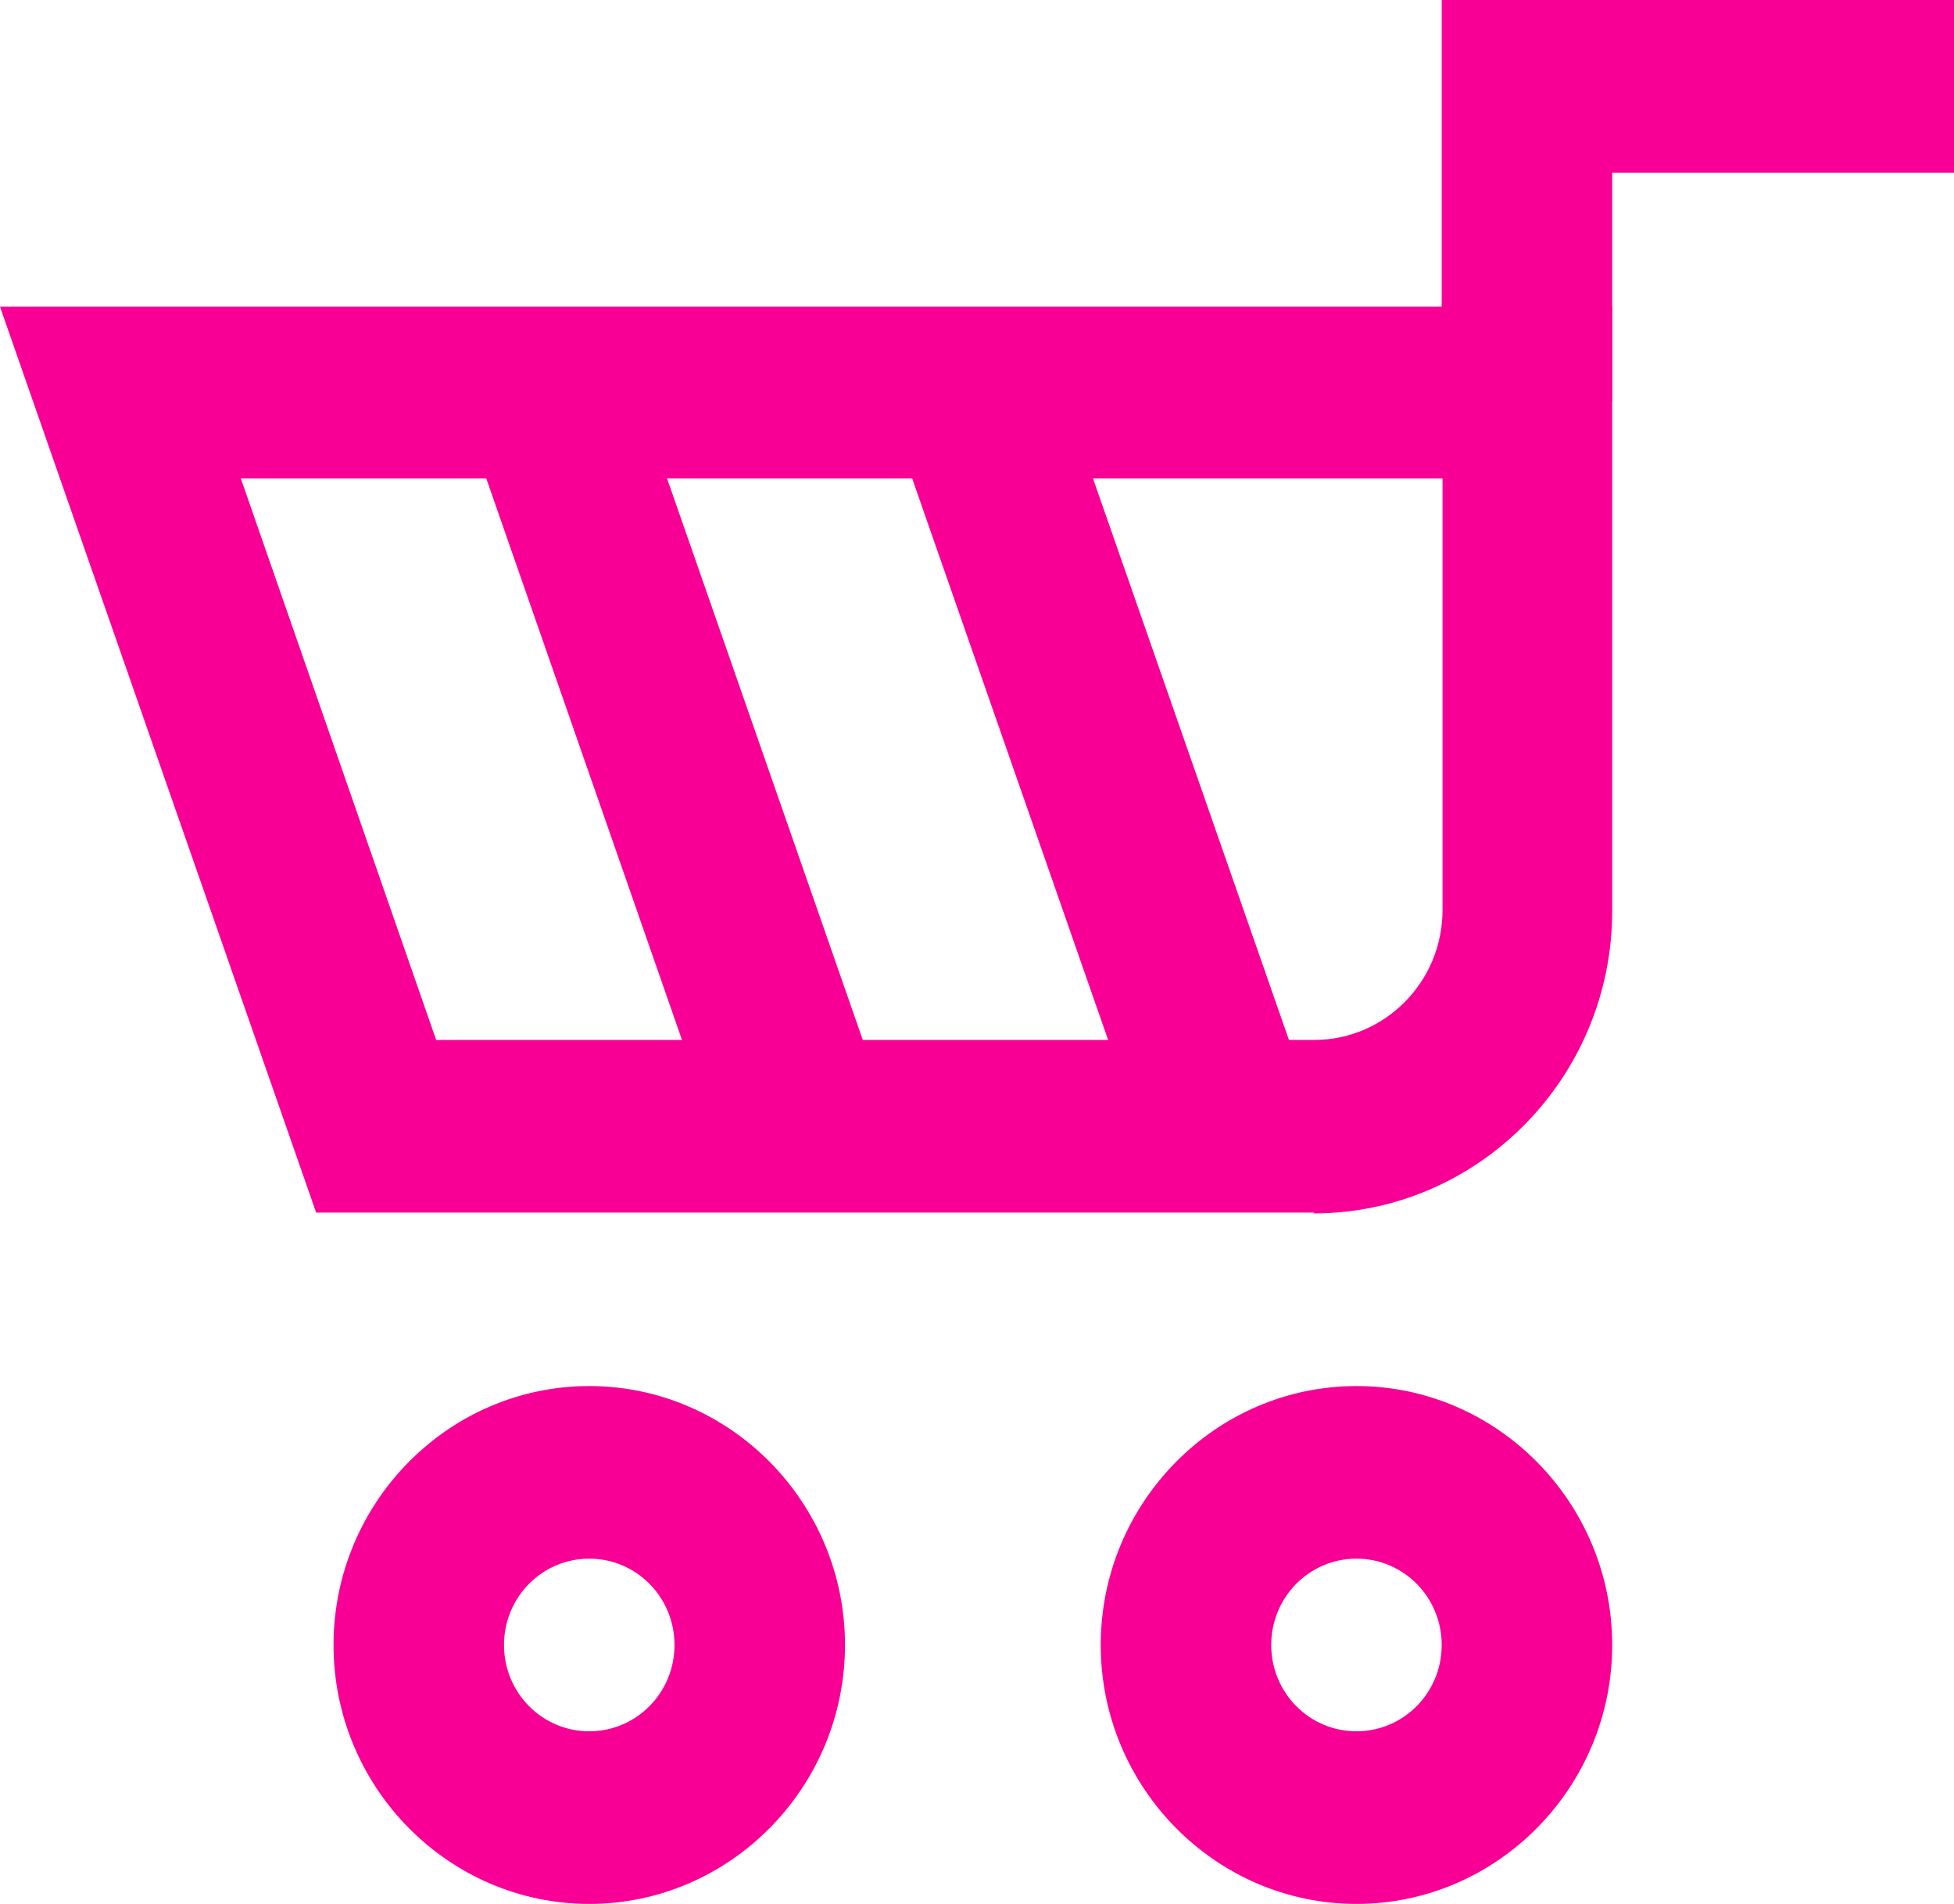
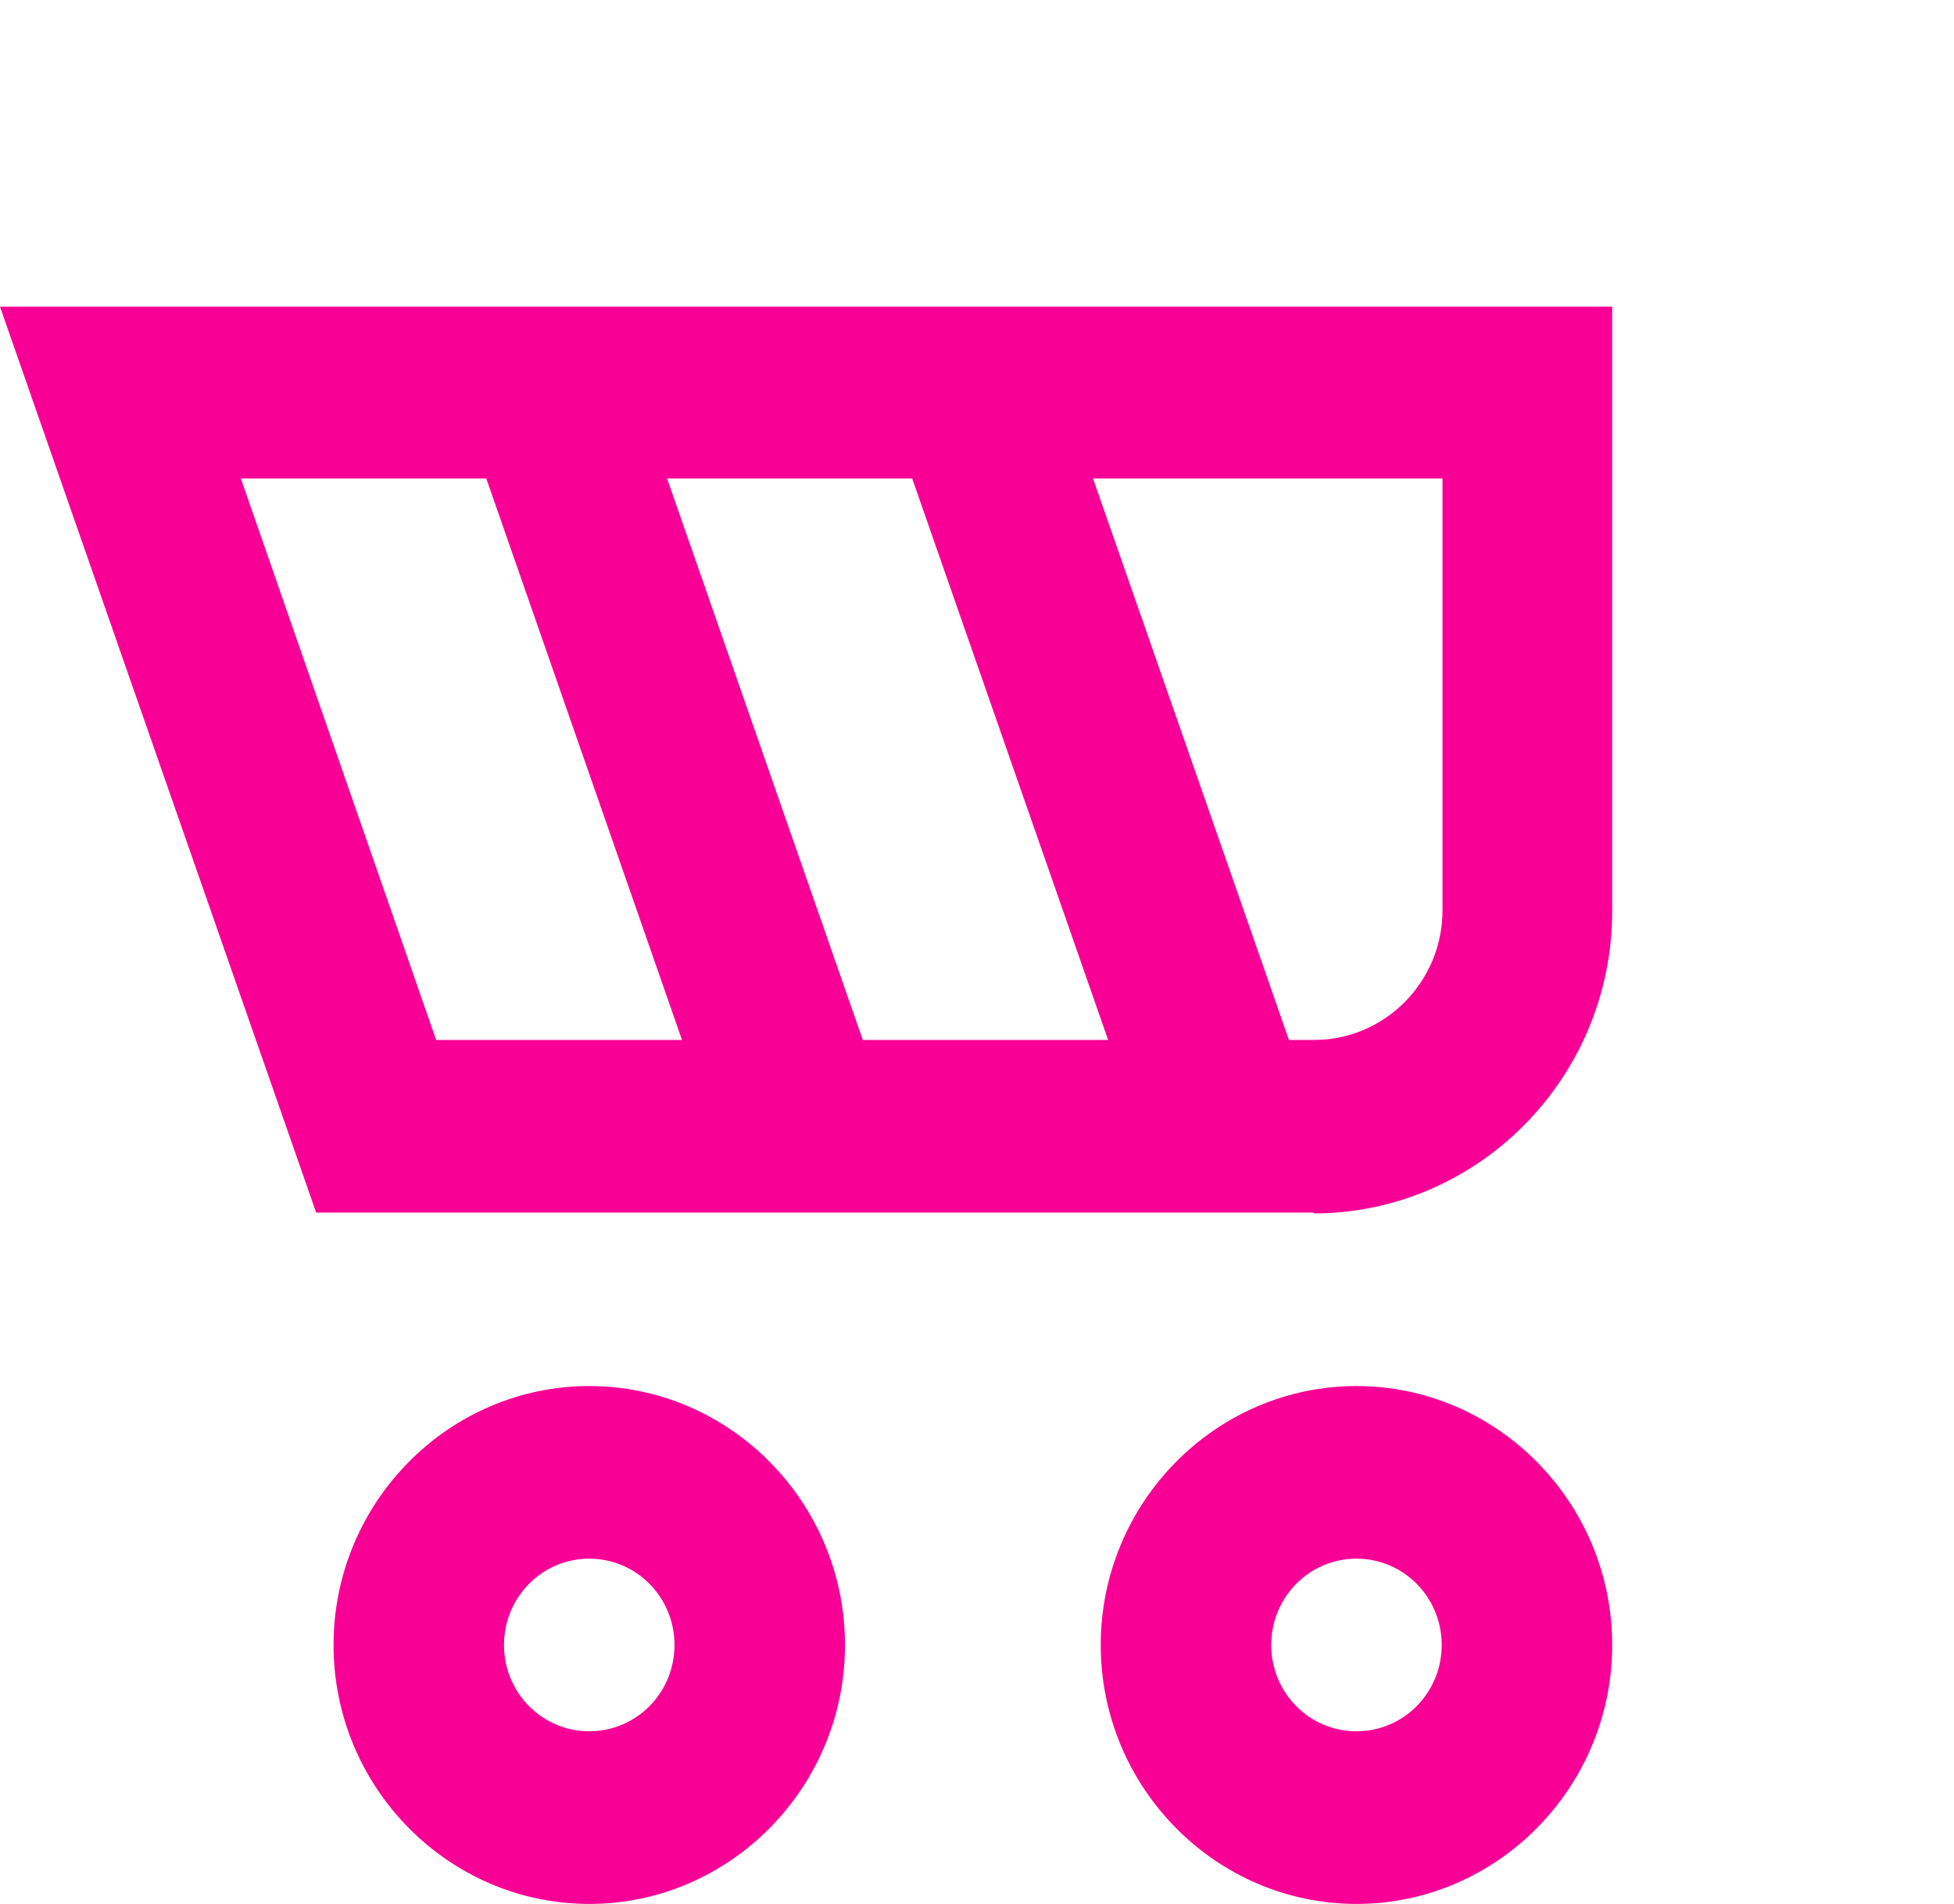
<svg xmlns="http://www.w3.org/2000/svg" width="78" height="76" viewBox="0 0 78 76" fill="none">
  <g clip-path="url(#clip0_3_250)">
    <path d="M54.148 76C48.531 76 43.939 71.35 43.939 65.664C43.939 59.977 48.531 55.328 54.148 55.328C59.764 55.328 64.356 59.977 64.356 65.664C64.356 71.35 59.764 76 54.148 76ZM54.148 62.218C52.264 62.218 50.745 63.757 50.745 65.664C50.745 67.571 52.264 69.109 54.148 69.109C56.031 69.109 57.55 67.571 57.55 65.664C57.55 63.757 56.031 62.218 54.148 62.218Z" fill="#F80096" />
    <path d="M23.522 76C17.906 76 13.314 71.35 13.314 65.664C13.314 59.977 17.906 55.328 23.522 55.328C29.139 55.328 33.731 59.977 33.731 65.664C33.731 71.35 29.139 76 23.522 76ZM23.522 62.218C21.639 62.218 20.119 63.757 20.119 65.664C20.119 67.571 21.639 69.109 23.522 69.109C25.405 69.109 26.925 67.571 26.925 65.664C26.925 63.757 25.405 62.218 23.522 62.218Z" fill="#F80096" />
-     <path d="M64.356 16.023H57.55V0H78V6.891H64.356V16.023Z" fill="#F80096" />
    <path d="M52.462 48.403H12.62L0 12.243H64.356V36.361C64.356 43.018 59.004 48.437 52.429 48.437L52.462 48.403ZM17.444 41.512H52.462C55.271 41.512 57.583 39.204 57.583 36.327V19.1H9.614L17.41 41.512H17.444Z" fill="#F80096" />
    <path d="M25.034 14.527L18.617 16.82L28.831 46.124L35.249 43.831L25.034 14.527Z" fill="#F80096" />
    <path d="M42.047 14.561L35.63 16.857L45.844 46.126L52.261 43.83L42.047 14.561Z" fill="#F80096" />
  </g>
  <defs>
    <clipPath id="clip0_3_250">
      <rect width="78" height="76" fill="white" />
    </clipPath>
  </defs>
</svg>